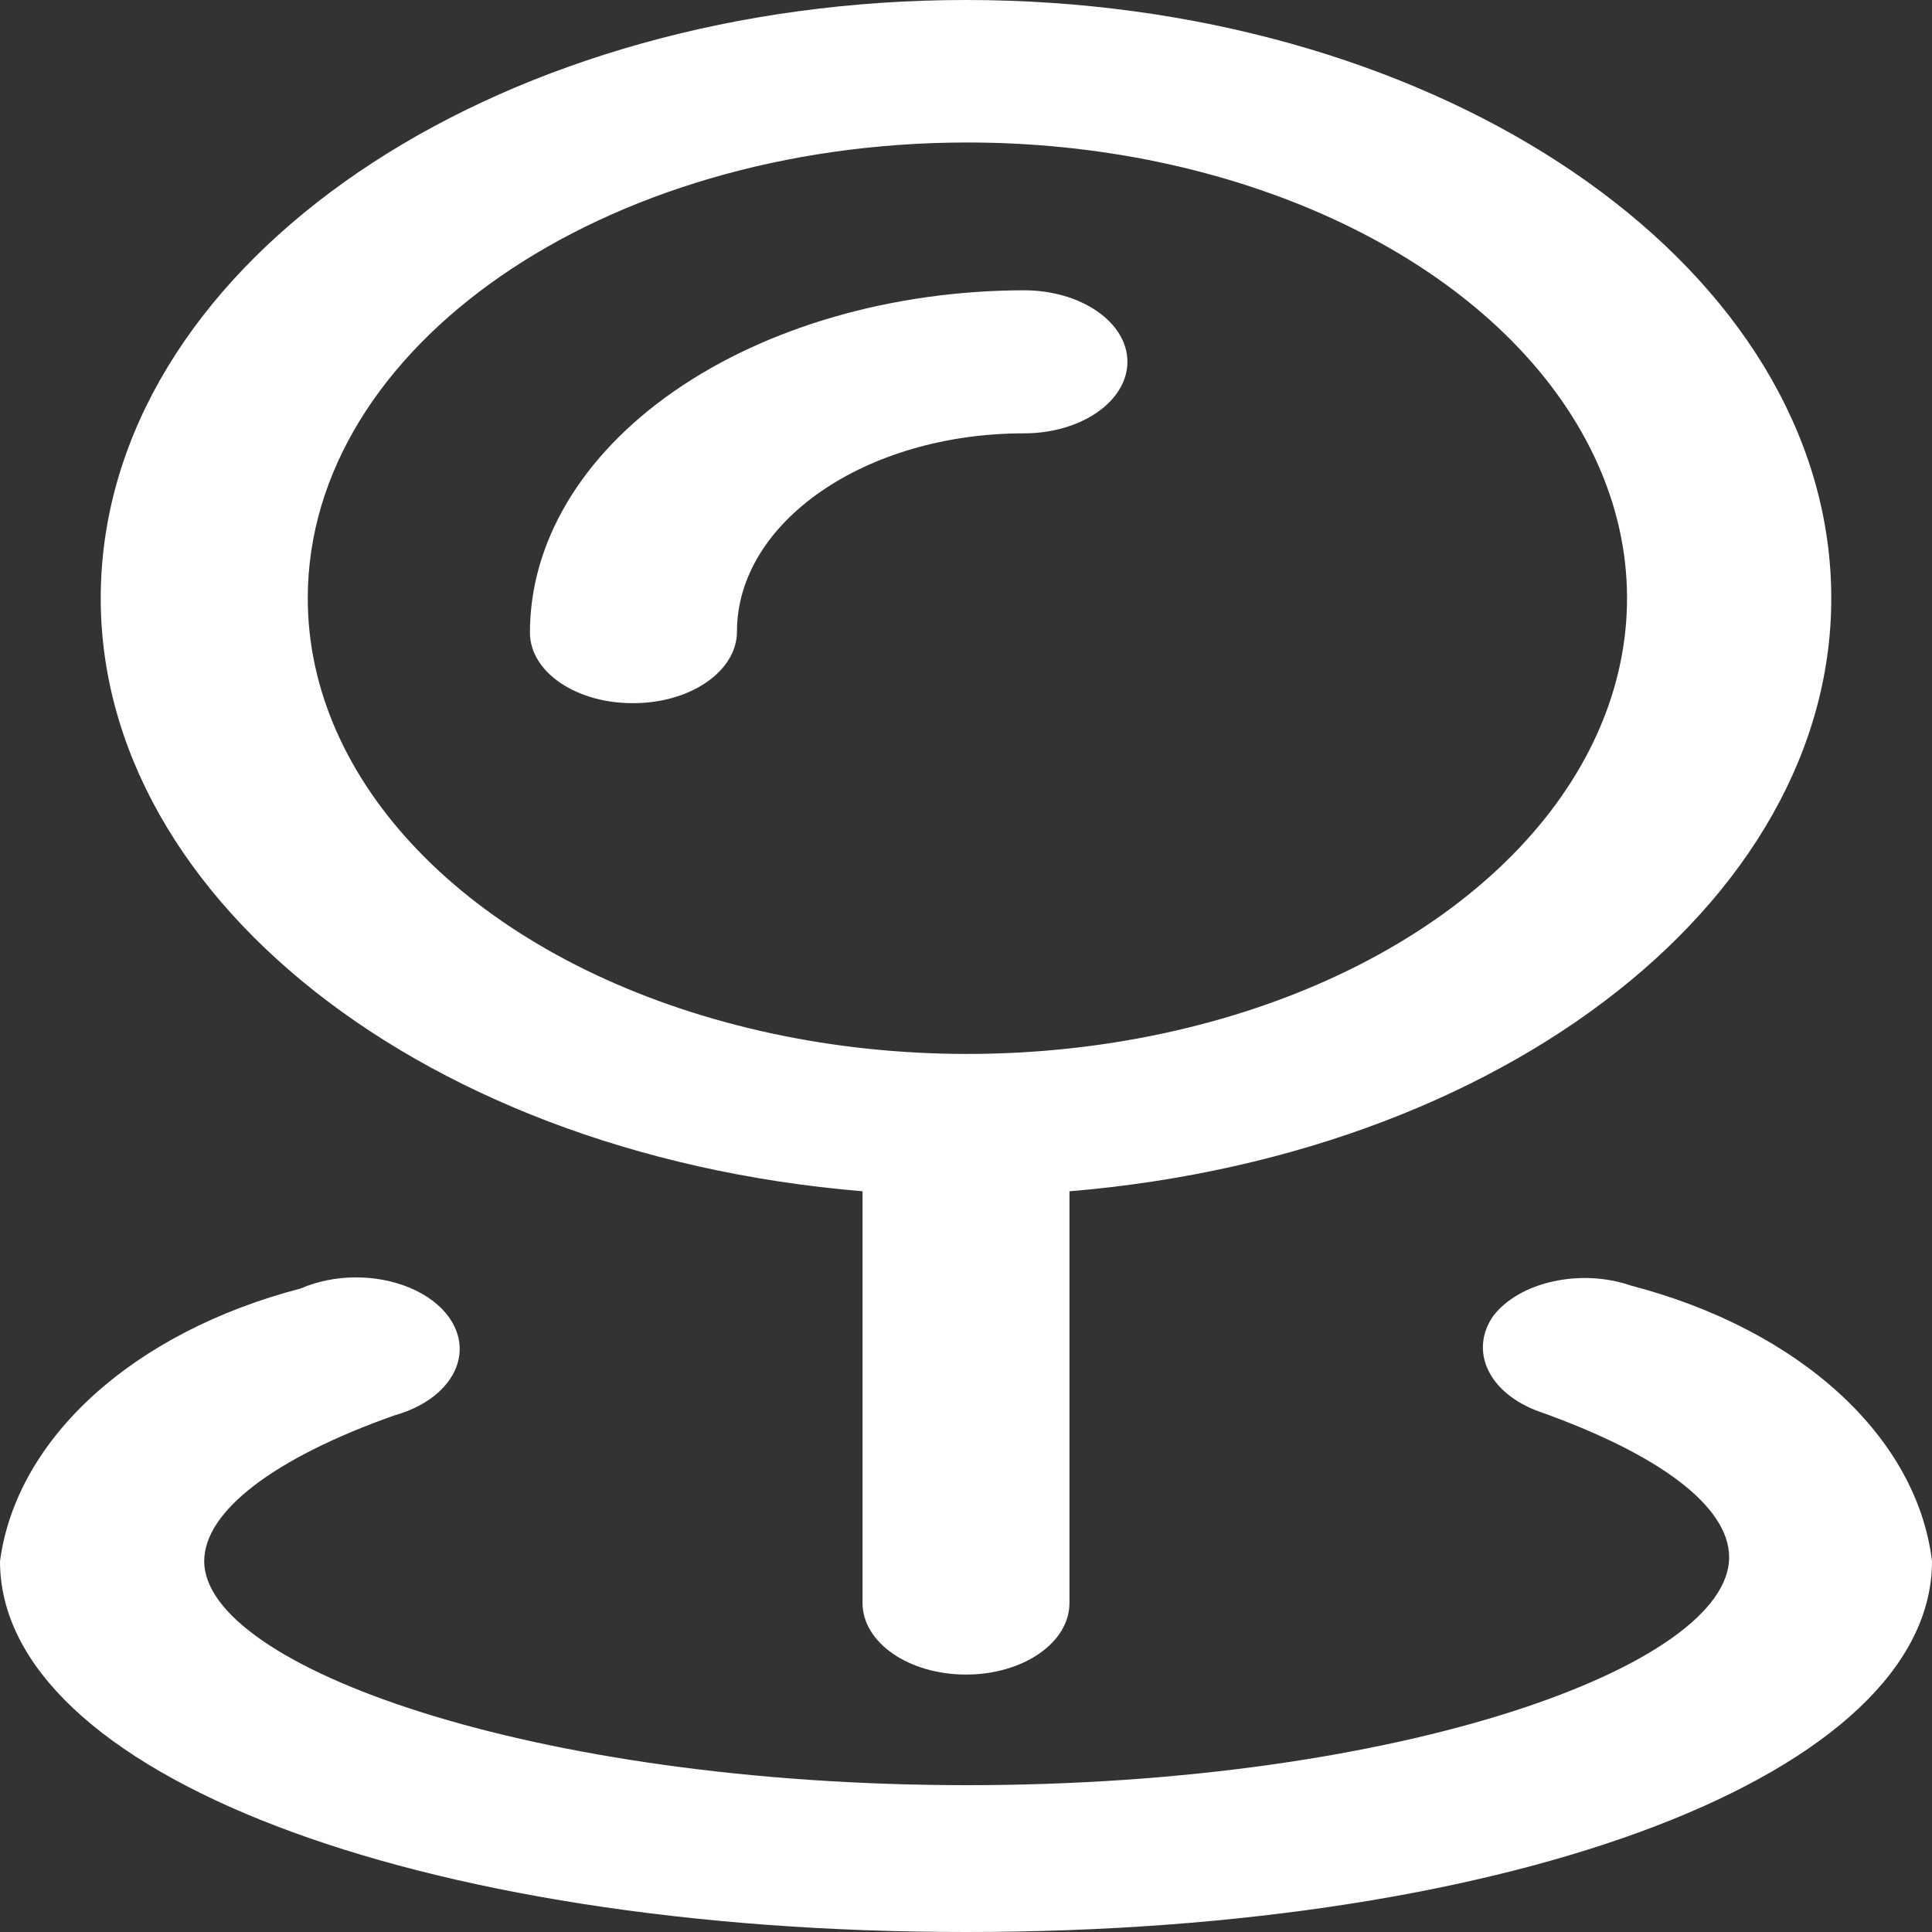
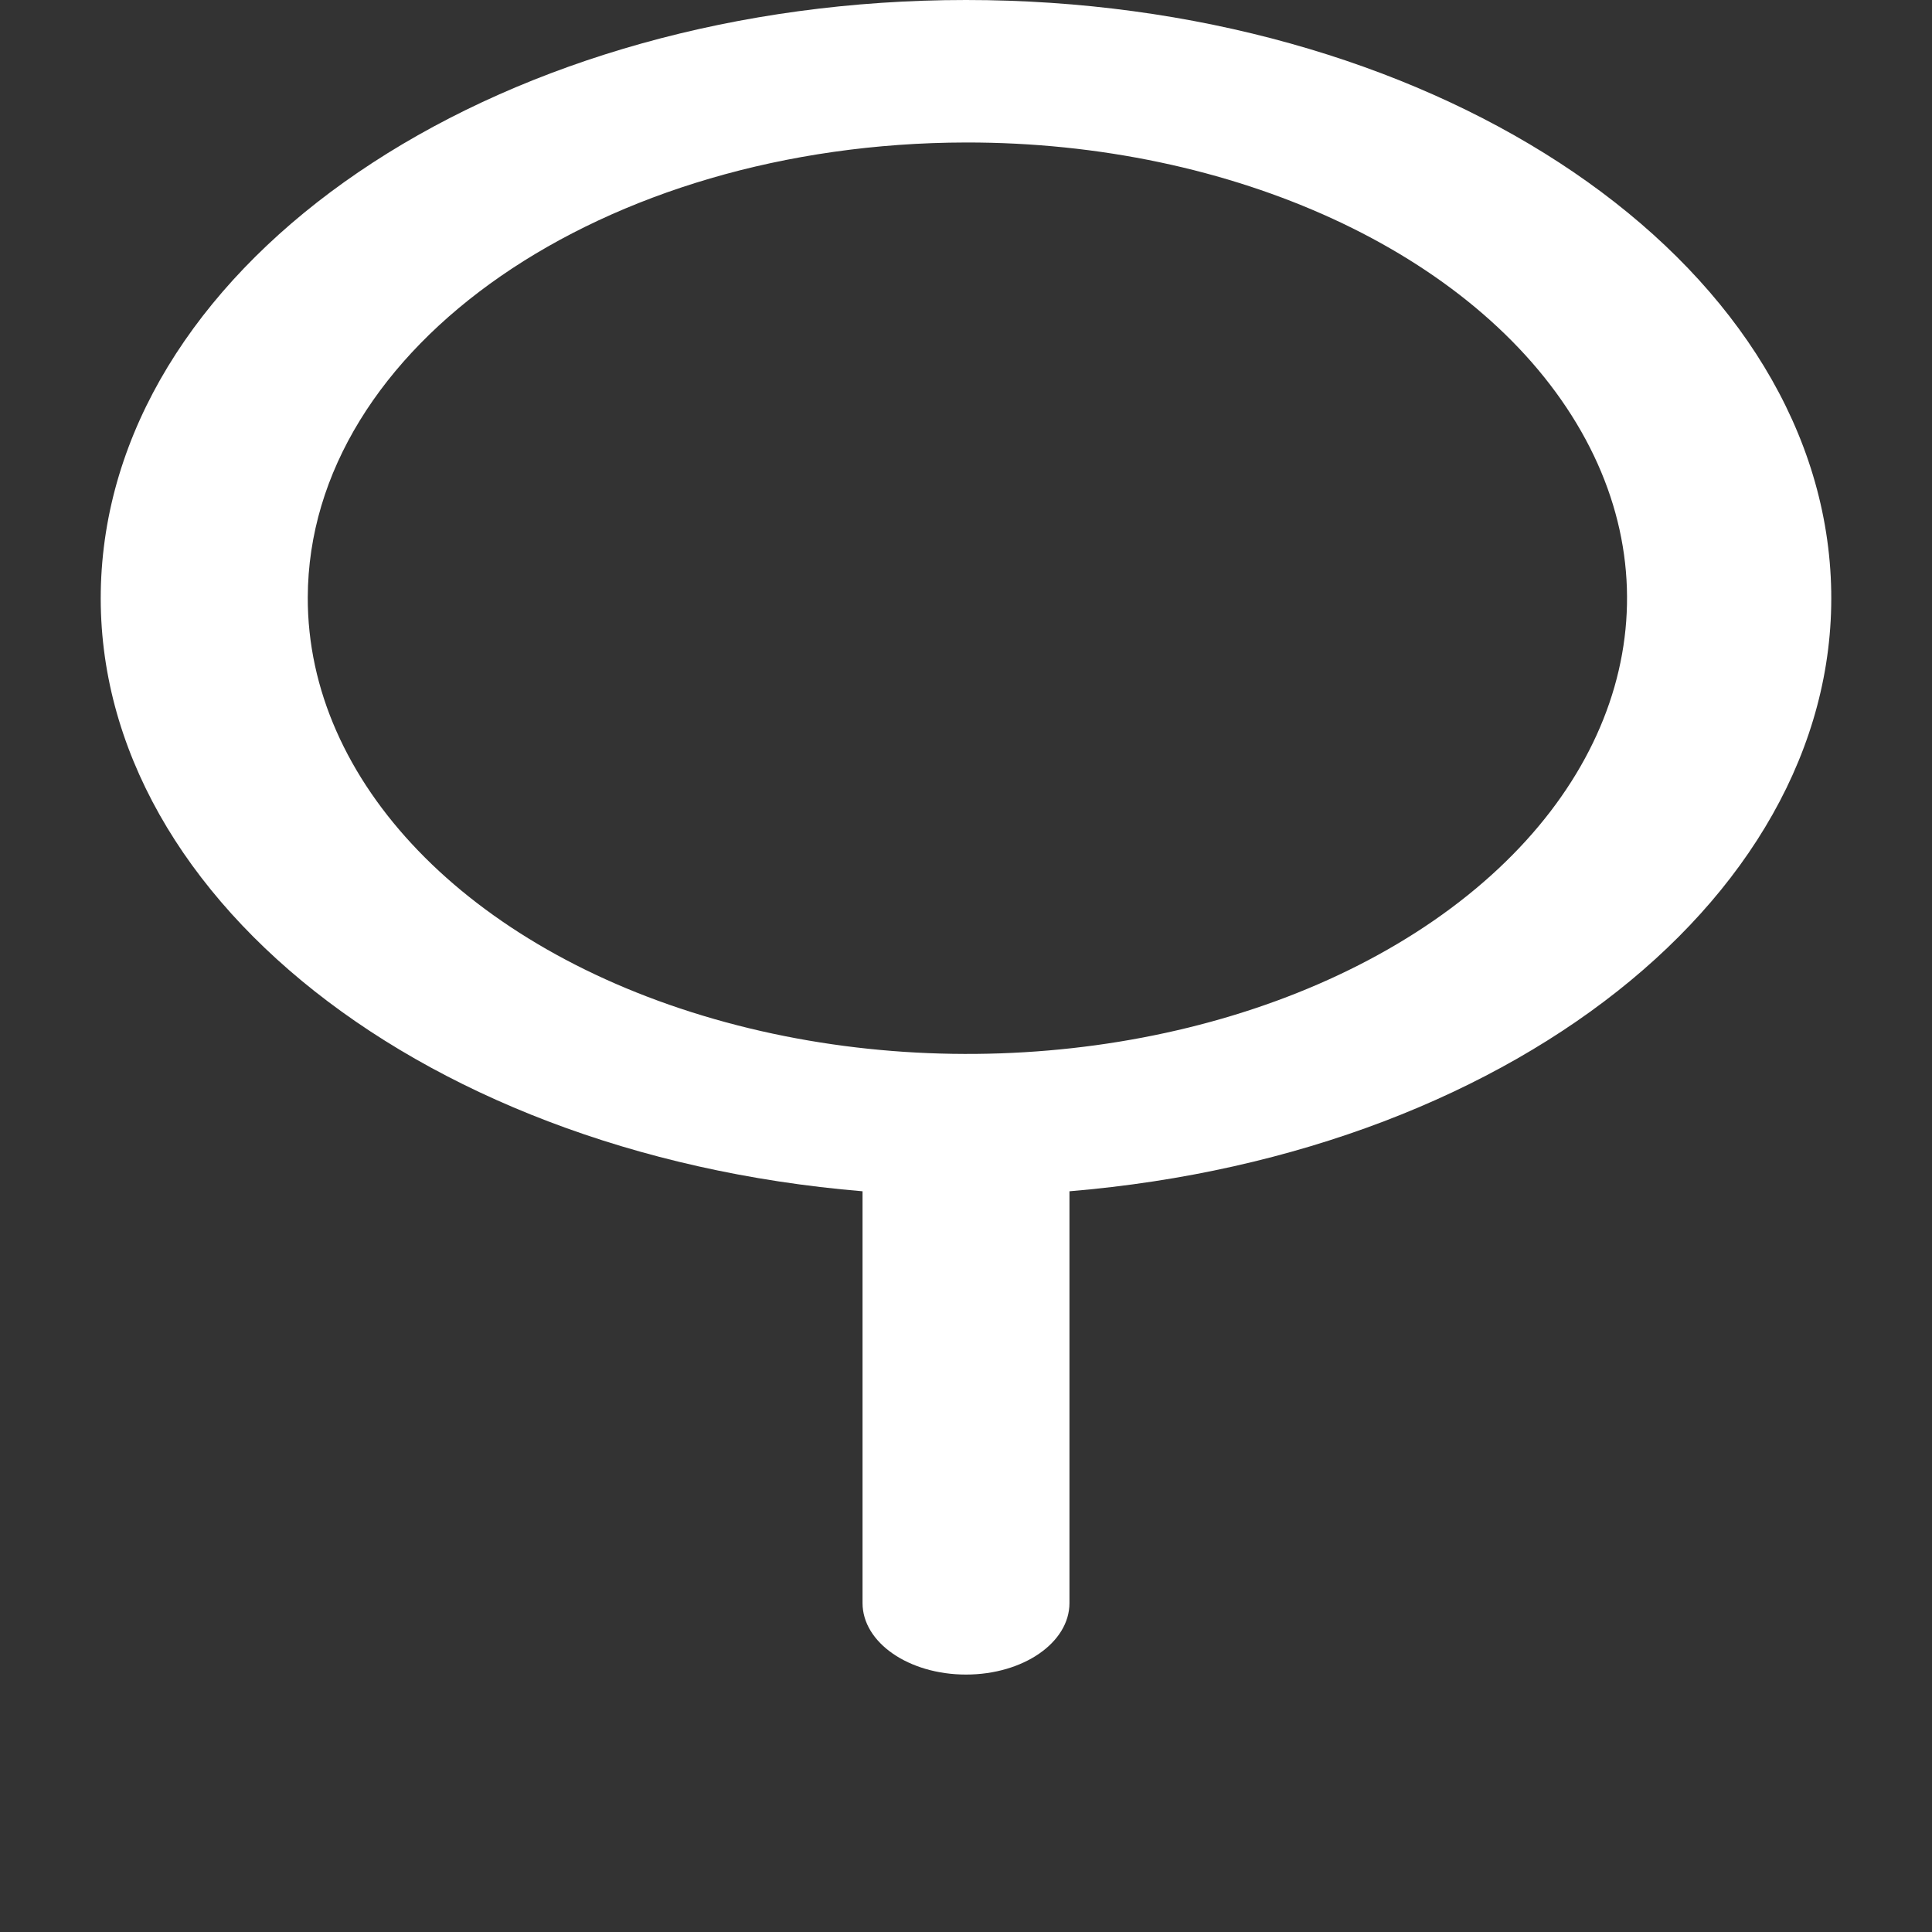
<svg xmlns="http://www.w3.org/2000/svg" width="20" height="20" viewBox="0 0 20 20" fill="none">
  <rect x="0" y="0" width="20" height="20" fill="#333333" stroke="none" />
  <g id="Icon">
-     <path d="M16.886 13.309C16.364 13.128 15.729 13.268 15.457 13.624C15.206 13.988 15.414 14.423 15.929 14.611C17.186 15.056 17.9 15.598 17.9 16.121C17.9 17.237 14.529 18.48 10.014 18.48C5.5 18.48 2.114 17.247 2.114 16.161C2.114 15.648 2.829 15.095 4.086 14.651C4.463 14.546 4.722 14.304 4.755 14.024C4.788 13.744 4.589 13.476 4.242 13.331C3.894 13.185 3.458 13.188 3.114 13.338C1.38 13.79 0.171 14.886 0 16.161C0 18.352 4.286 20 10 20C15.714 20 20 18.352 20 16.161C19.845 14.875 18.633 13.765 16.886 13.309Z" fill="white" />
    <path fill-rule="evenodd" clip-rule="evenodd" d="M8.929 16.595V12.332C4.224 11.94 0.775 9.085 1.059 5.817C1.343 2.55 5.262 0 10 0C14.739 0 18.657 2.55 18.941 5.817C19.225 9.085 15.776 11.94 11.071 12.332V16.595C11.071 17.004 10.592 17.335 10 17.335C9.408 17.335 8.929 17.004 8.929 16.595ZM16.32 4.383C15.26 2.619 12.764 1.471 10 1.475C6.24 1.481 3.194 3.585 3.186 6.183C3.18 8.093 4.842 9.817 7.394 10.549C9.947 11.282 12.888 10.879 14.843 9.529C16.798 8.178 17.381 6.147 16.32 4.383Z" fill="white" />
-     <path d="M6.557 7.279C7.149 7.279 7.629 6.947 7.629 6.538C7.629 5.405 8.959 4.486 10.6 4.486C11.192 4.486 11.671 4.154 11.671 3.745C11.671 3.337 11.192 3.005 10.6 3.005C9.24 3.008 7.937 3.384 6.978 4.05C6.019 4.716 5.482 5.618 5.486 6.558C5.489 6.752 5.604 6.937 5.805 7.072C6.006 7.207 6.277 7.281 6.557 7.279Z" fill="white" />
  </g>
</svg>